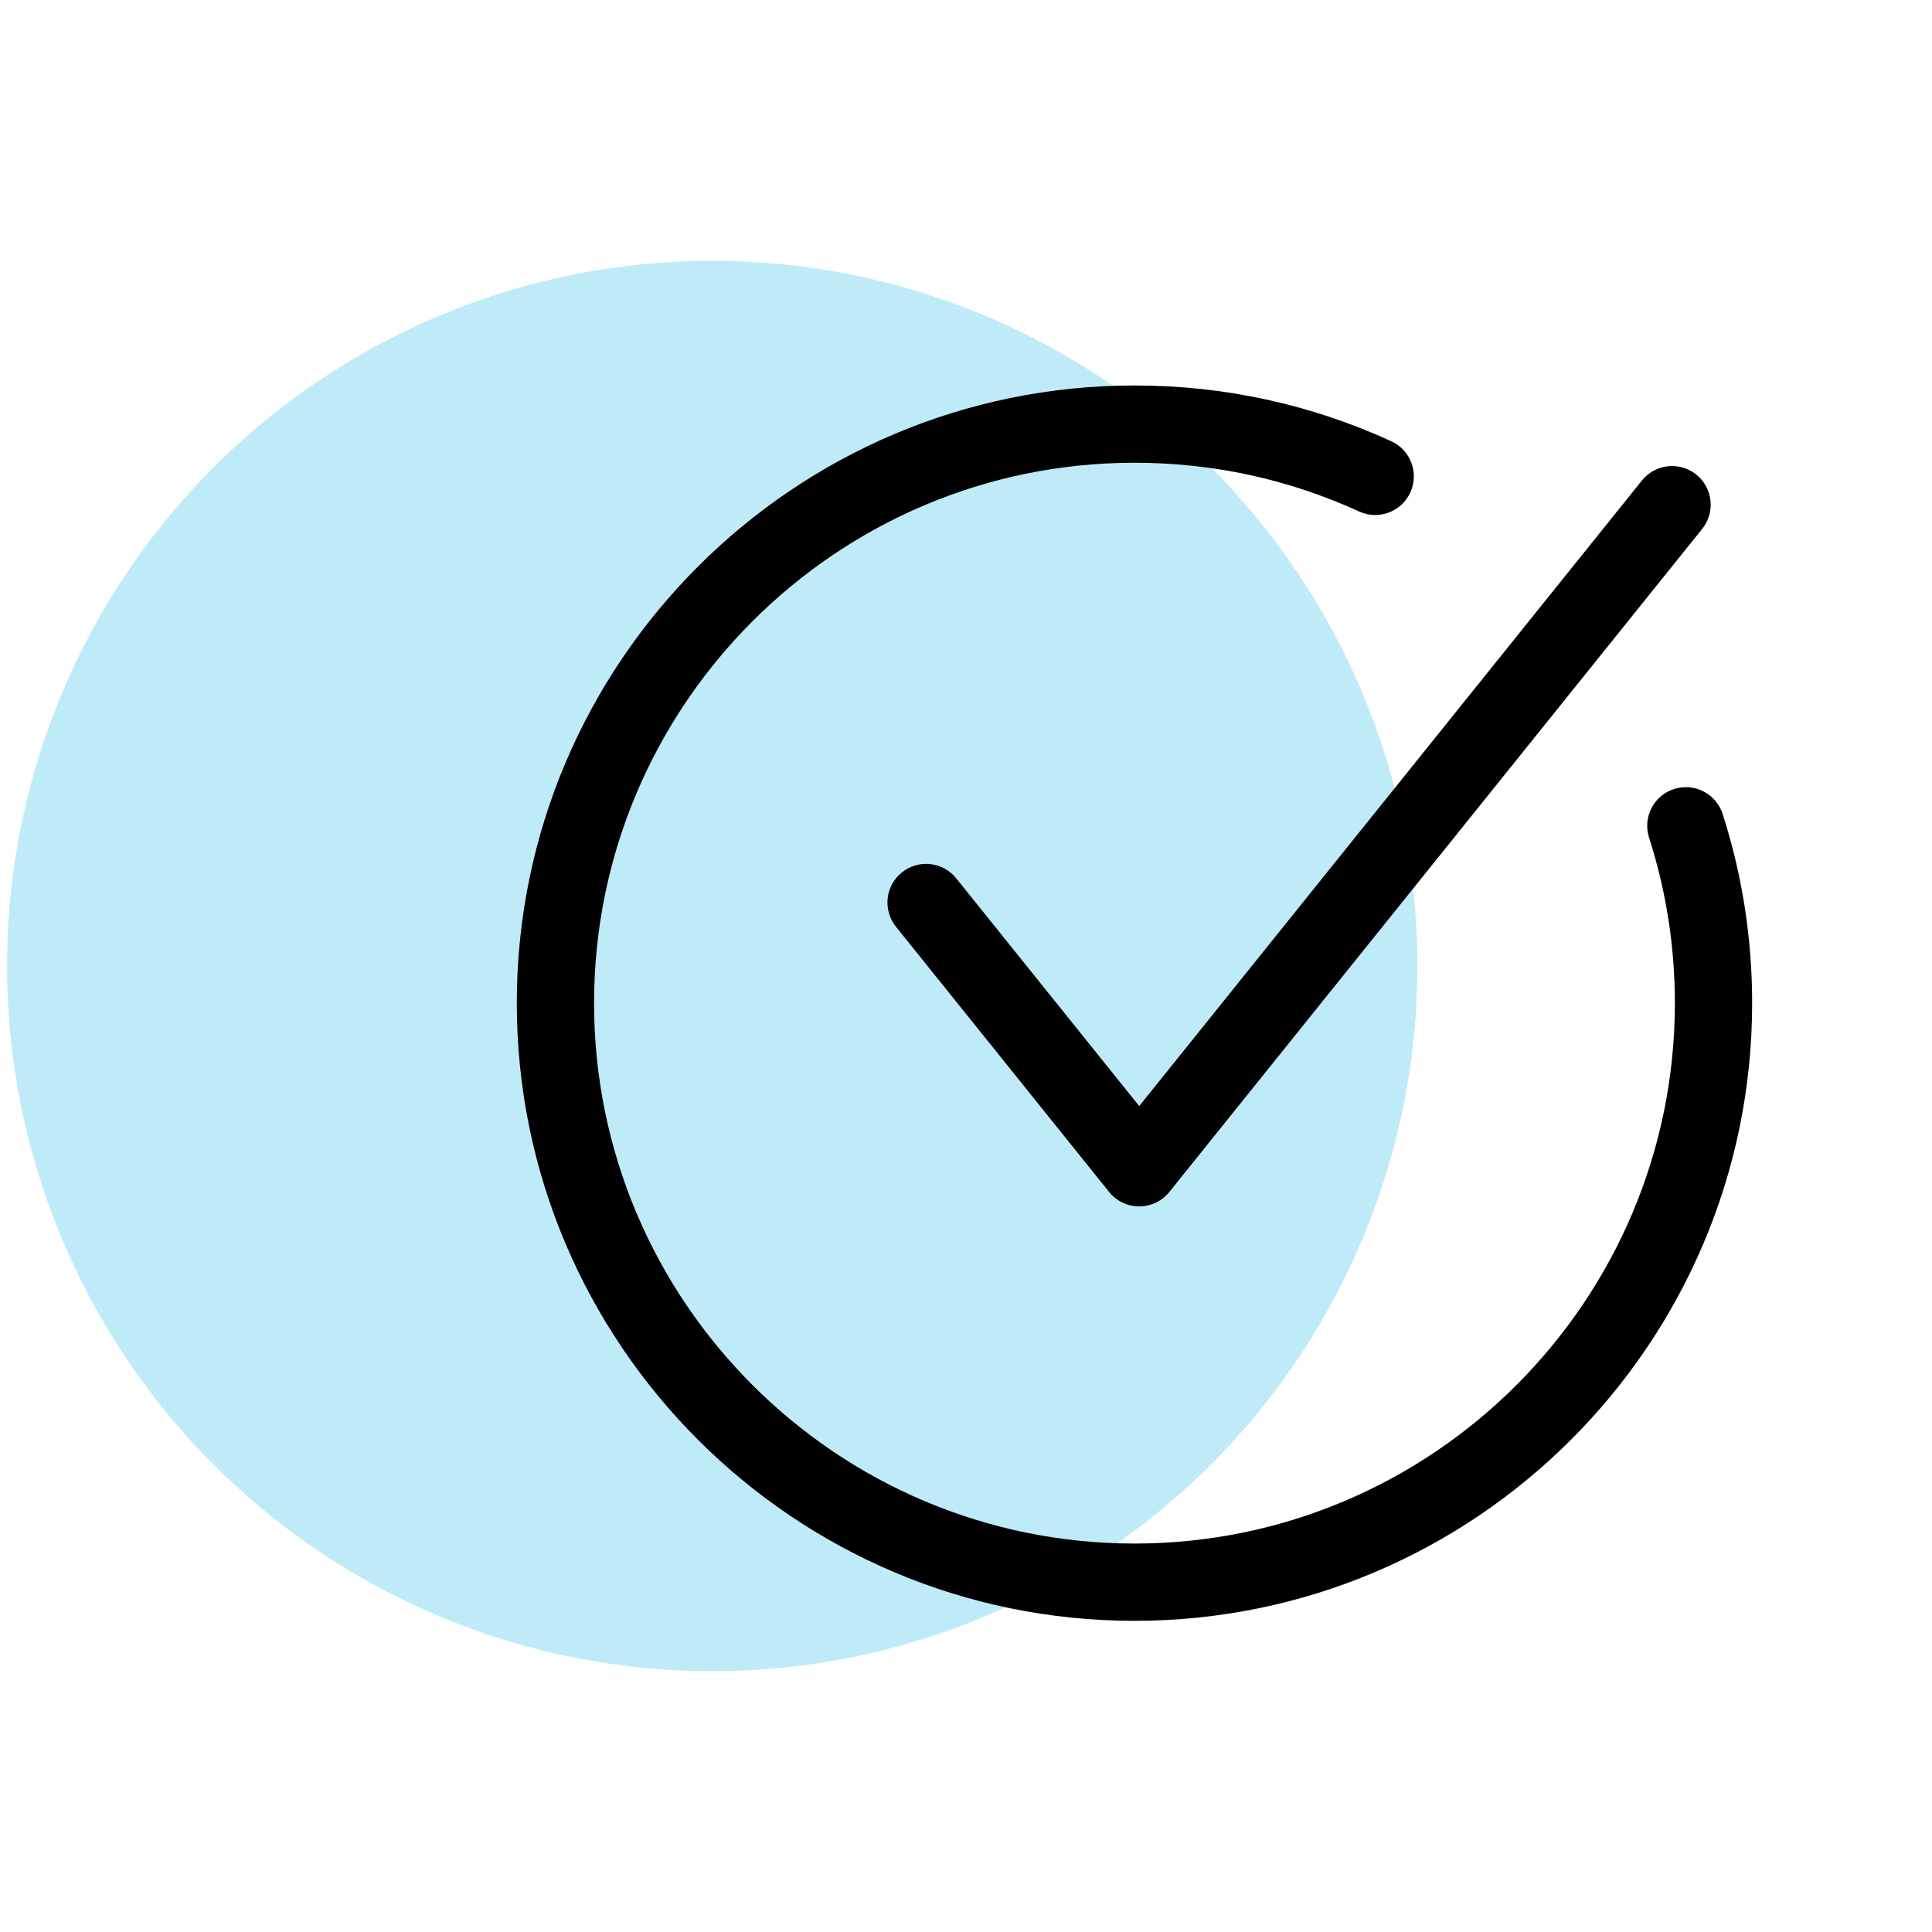
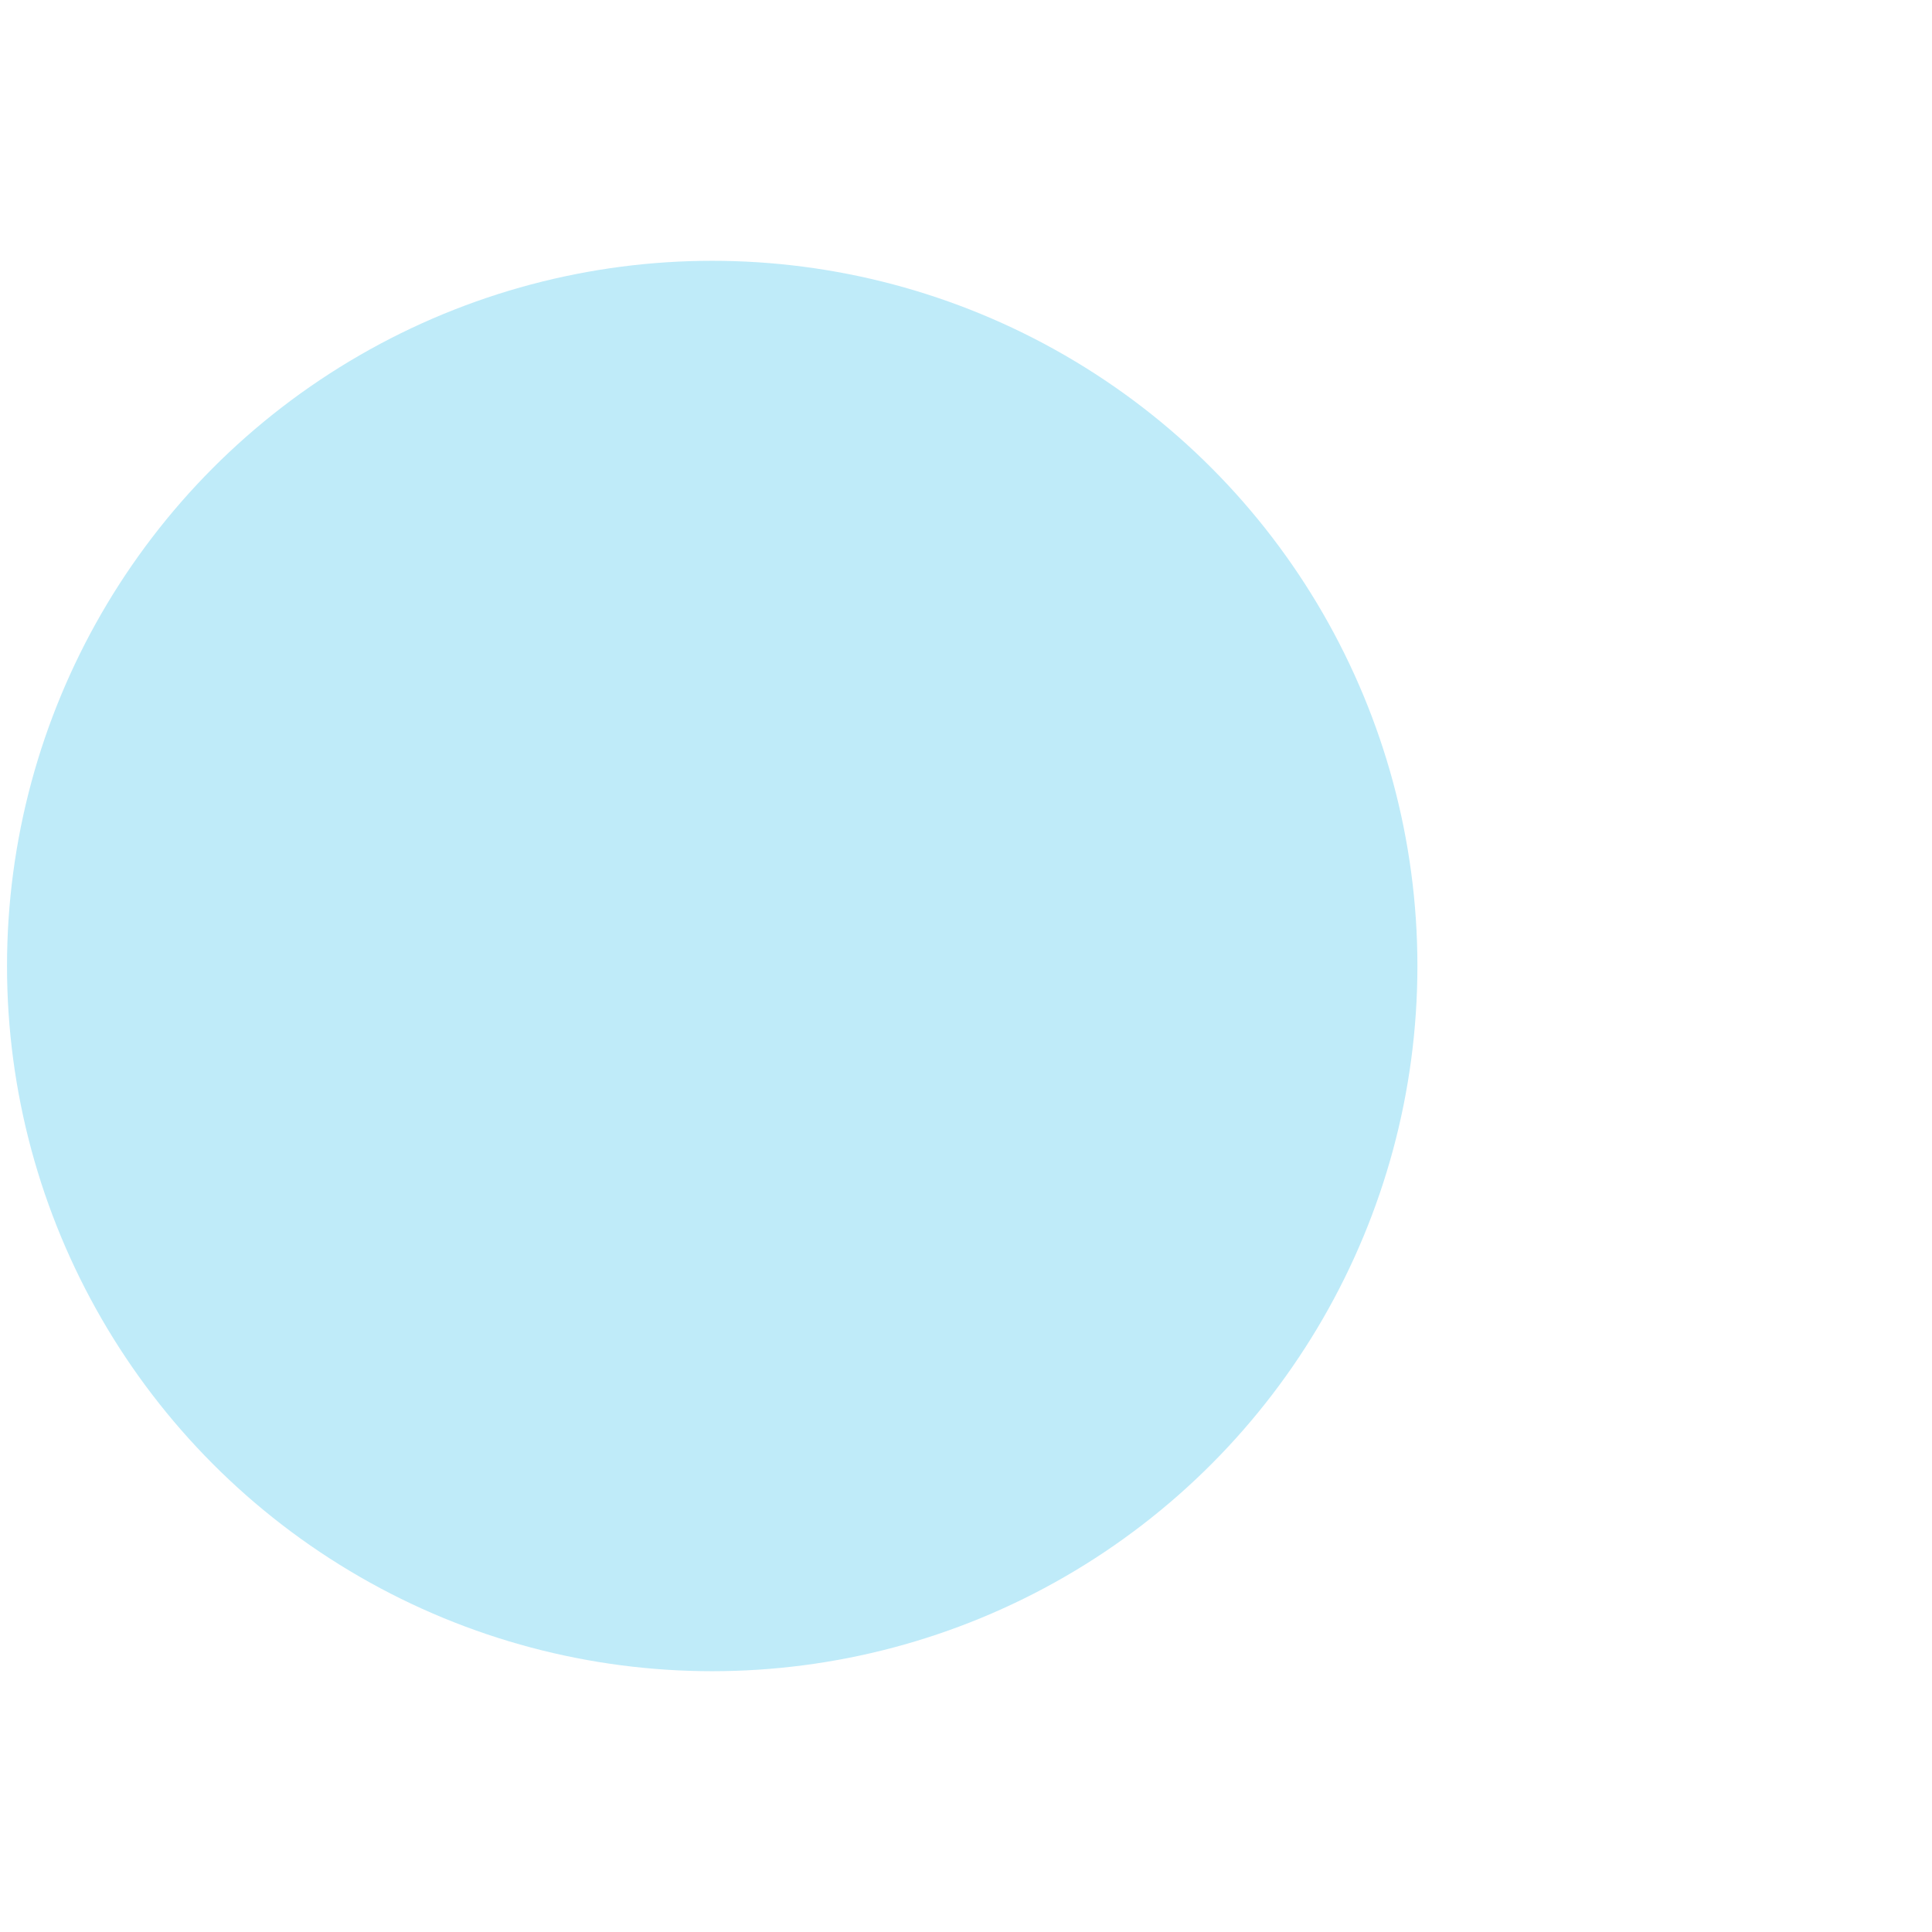
<svg xmlns="http://www.w3.org/2000/svg" version="1.1" id="Ebene_1" x="0px" y="0px" viewBox="0 0 100 100" style="enable-background:new 0 0 100 100;" xml:space="preserve">
  <style type="text/css">
	.st0{fill:#BFEBF9;}
</style>
  <g>
    <circle class="st0" cx="36.864" cy="50" r="36.501" />
  </g>
  <g>
-     <path d="M58.72,83.894c-17.629,0-31.971-14.342-31.971-31.971s14.342-31.971,31.971-31.971   c4.636,0,9.107,0.971,13.292,2.886c1.005,0.46,1.446,1.647,0.986,2.651c-0.459,1.004-1.645,1.447-2.65,0.986   c-3.658-1.674-7.57-2.523-11.628-2.523c-15.423,0-27.971,12.548-27.971,27.971   c0,15.423,12.548,27.971,27.971,27.971c15.423,0,27.971-12.548,27.971-27.971c0-2.927-0.449-5.81-1.336-8.568   c-0.338-1.052,0.241-2.178,1.292-2.516c1.058-0.338,2.179,0.242,2.517,1.292c1.014,3.154,1.527,6.449,1.527,9.791   C90.69,69.552,76.349,83.894,58.72,83.894z" />
-   </g>
+     </g>
  <g>
-     <path d="M58.966,62.443L58.966,62.443c-0.606,0-1.18-0.274-1.559-0.747L46.375,47.967   c-0.692-0.861-0.555-2.12,0.306-2.812c0.861-0.692,2.12-0.555,2.812,0.306L58.966,57.25l26.021-32.381   c0.691-0.861,1.952-0.998,2.812-0.306c0.861,0.692,0.998,1.951,0.306,2.812L60.524,61.696   C60.145,62.169,59.572,62.443,58.966,62.443z" />
-   </g>
+     </g>
</svg>